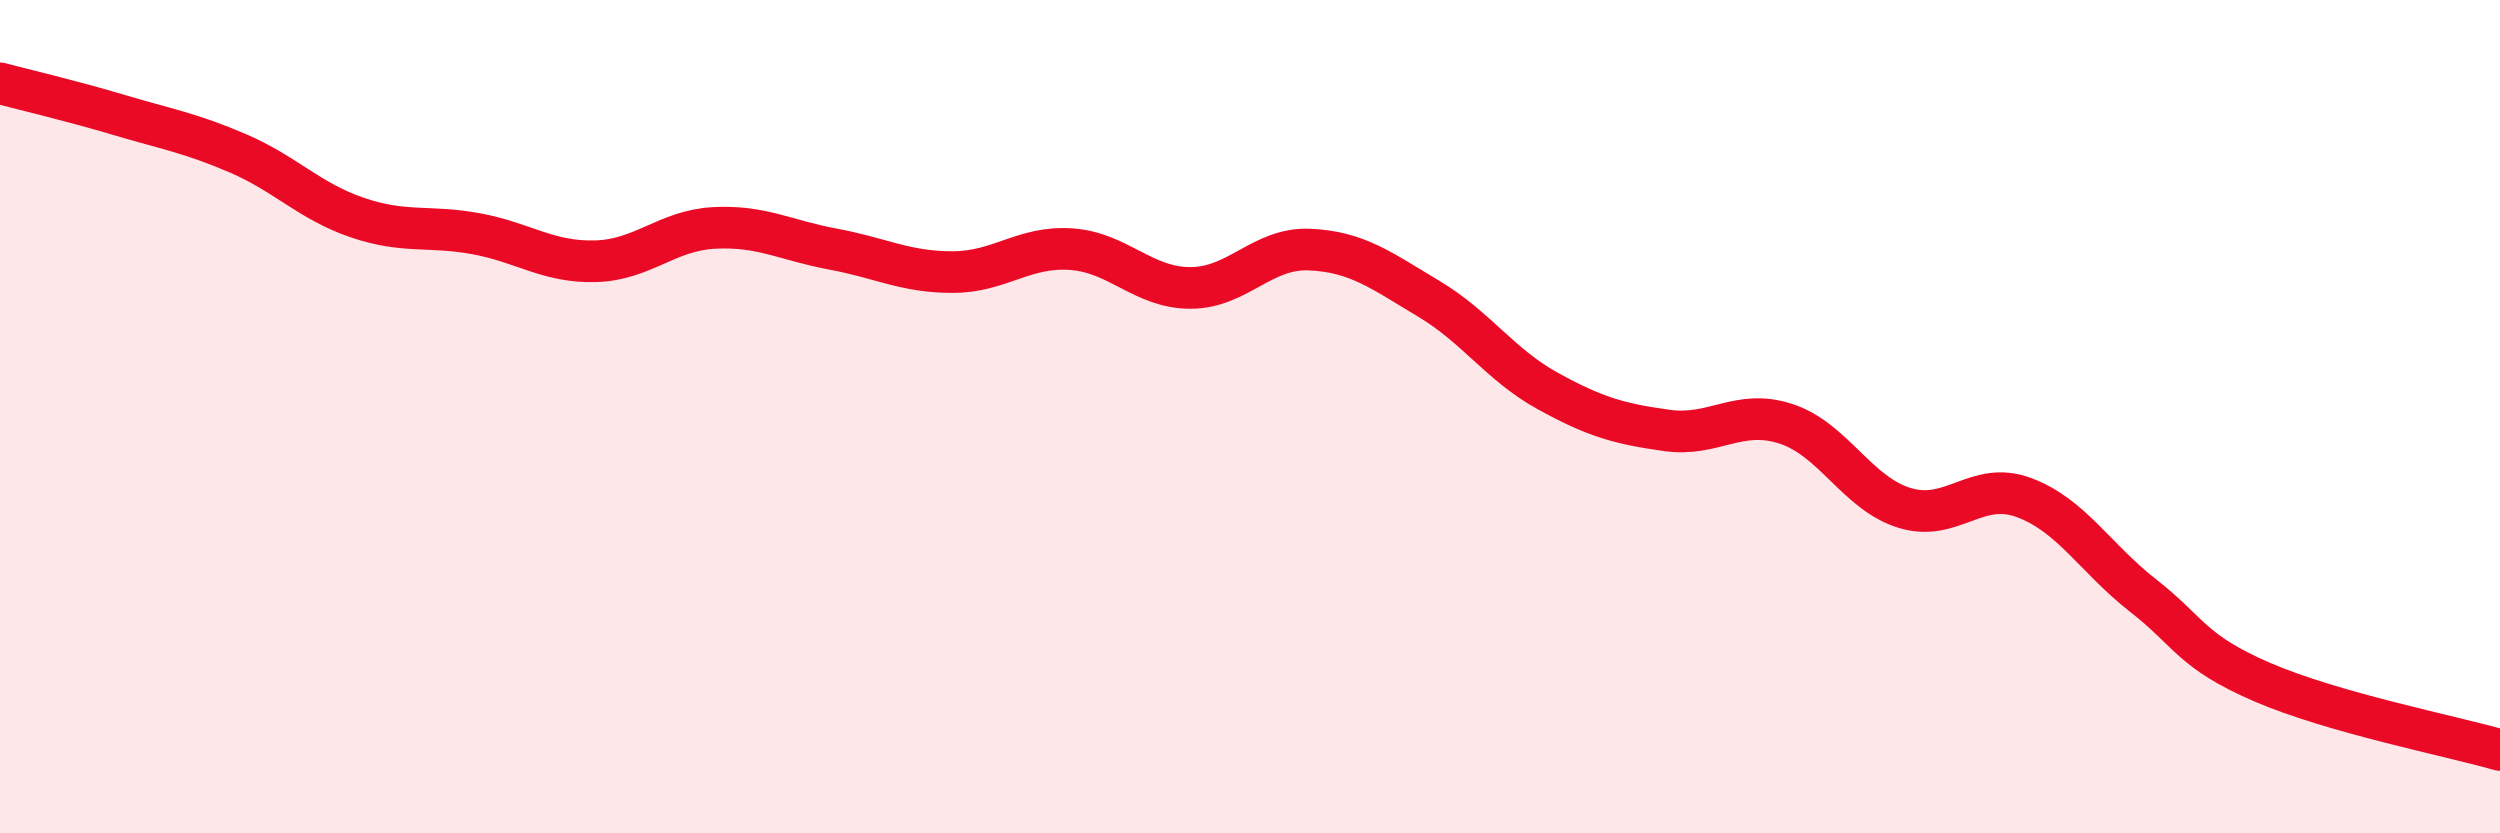
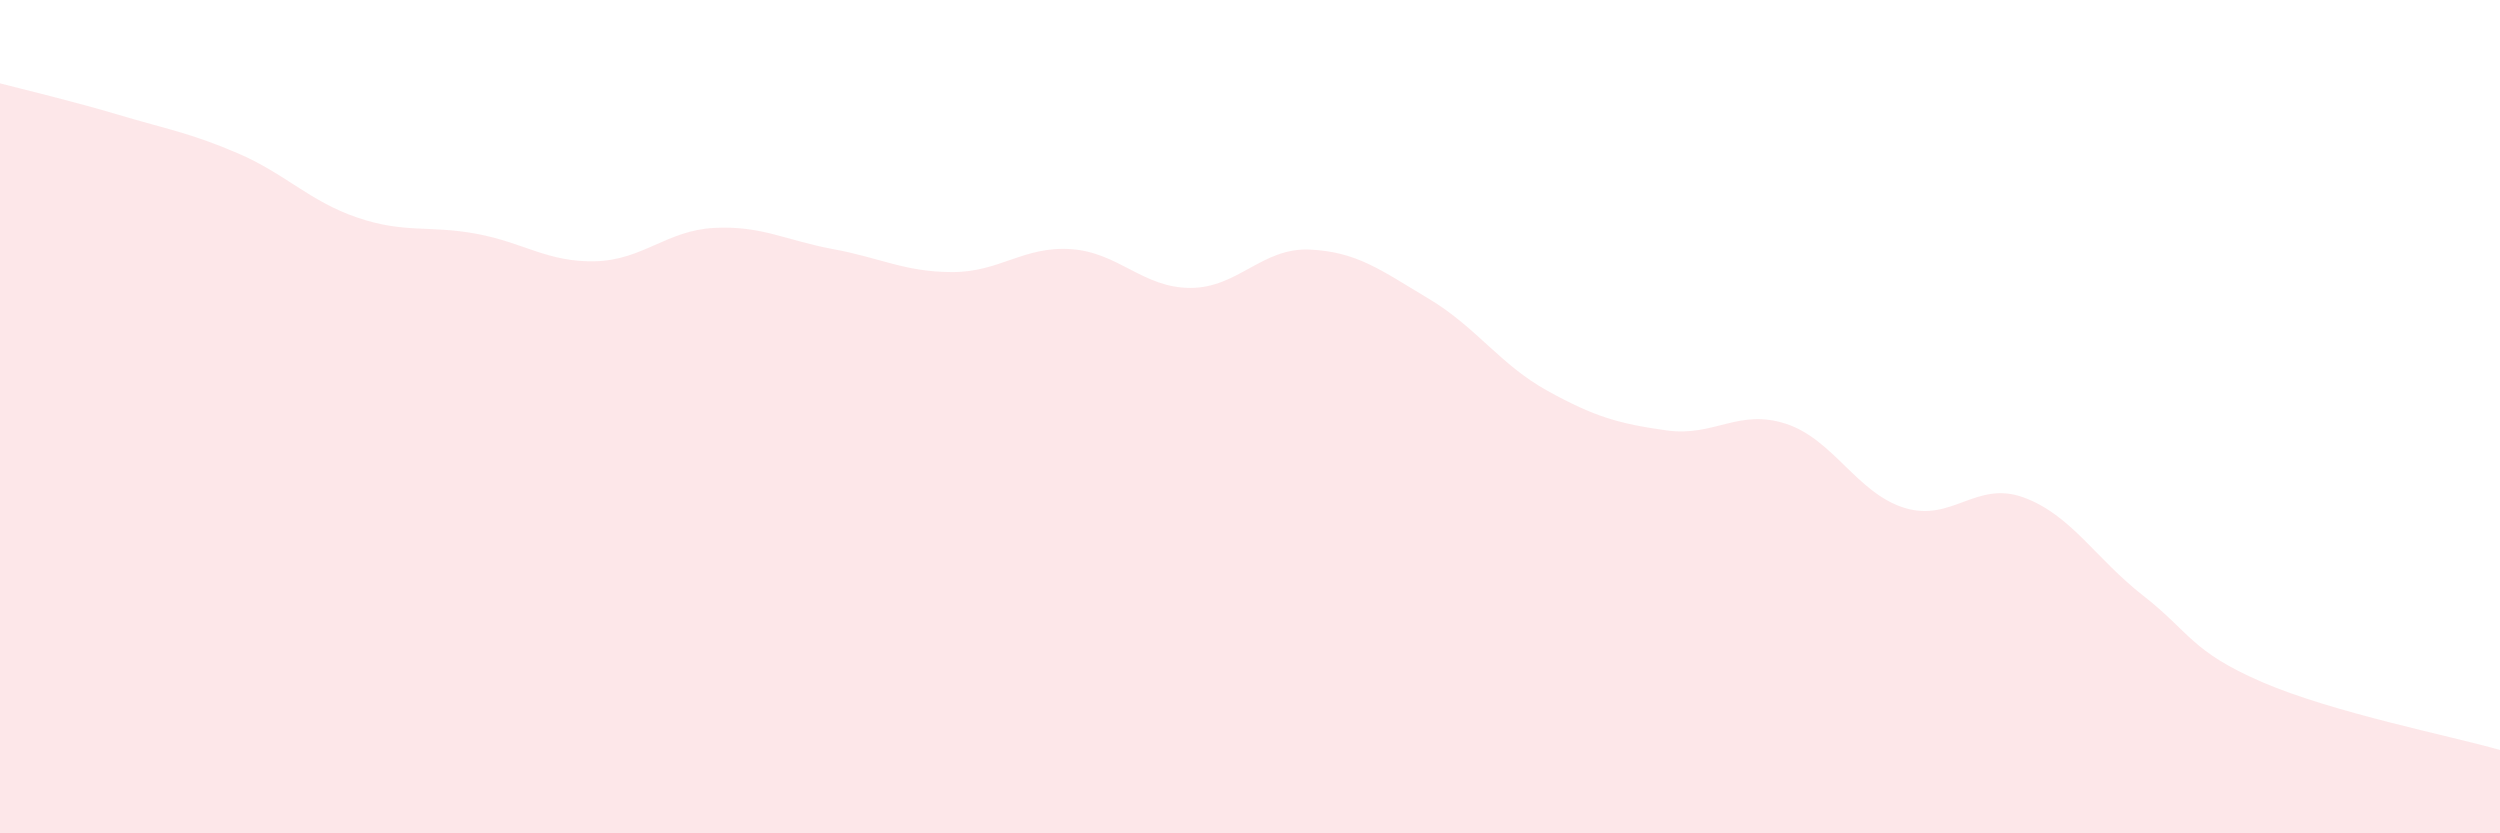
<svg xmlns="http://www.w3.org/2000/svg" width="60" height="20" viewBox="0 0 60 20">
  <path d="M 0,2 C 0.57,2.15 1.72,2.42 2.86,2.76 C 4,3.1 4.57,3.19 5.71,3.68 C 6.85,4.17 7.43,4.83 8.57,5.22 C 9.71,5.61 10.29,5.4 11.43,5.61 C 12.57,5.82 13.15,6.3 14.29,6.27 C 15.43,6.24 16,5.53 17.14,5.47 C 18.28,5.41 18.86,5.77 20,5.98 C 21.14,6.19 21.72,6.53 22.86,6.53 C 24,6.53 24.57,5.9 25.71,5.98 C 26.85,6.06 27.43,6.91 28.57,6.91 C 29.71,6.91 30.29,5.94 31.43,5.99 C 32.57,6.04 33.15,6.49 34.29,7.17 C 35.43,7.85 36,8.75 37.14,9.38 C 38.28,10.01 38.86,10.17 40,10.33 C 41.14,10.49 41.72,9.8 42.86,10.17 C 44,10.54 44.57,11.84 45.71,12.19 C 46.85,12.54 47.43,11.52 48.57,11.94 C 49.71,12.36 50.29,13.4 51.43,14.29 C 52.57,15.18 52.58,15.63 54.29,16.37 C 56,17.11 58.86,17.67 60,18L60 20L0 20Z" fill="#EB0A25" opacity="0.1" stroke-linecap="round" stroke-linejoin="round" />
-   <path d="M 0,2 C 0.57,2.15 1.72,2.42 2.86,2.76 C 4,3.1 4.57,3.19 5.71,3.68 C 6.85,4.17 7.43,4.83 8.57,5.22 C 9.71,5.61 10.29,5.4 11.43,5.61 C 12.57,5.82 13.15,6.3 14.29,6.27 C 15.43,6.24 16,5.53 17.14,5.47 C 18.28,5.41 18.86,5.77 20,5.98 C 21.14,6.19 21.72,6.53 22.86,6.53 C 24,6.53 24.57,5.9 25.71,5.98 C 26.85,6.06 27.43,6.91 28.57,6.91 C 29.71,6.91 30.29,5.94 31.43,5.99 C 32.57,6.04 33.15,6.49 34.29,7.17 C 35.43,7.85 36,8.75 37.14,9.38 C 38.28,10.01 38.86,10.17 40,10.33 C 41.14,10.49 41.72,9.8 42.86,10.17 C 44,10.54 44.57,11.84 45.71,12.19 C 46.85,12.54 47.43,11.52 48.57,11.94 C 49.71,12.36 50.29,13.4 51.43,14.29 C 52.57,15.18 52.58,15.63 54.29,16.37 C 56,17.11 58.86,17.67 60,18" stroke="#EB0A25" stroke-width="1" fill="none" stroke-linecap="round" stroke-linejoin="round" />
</svg>